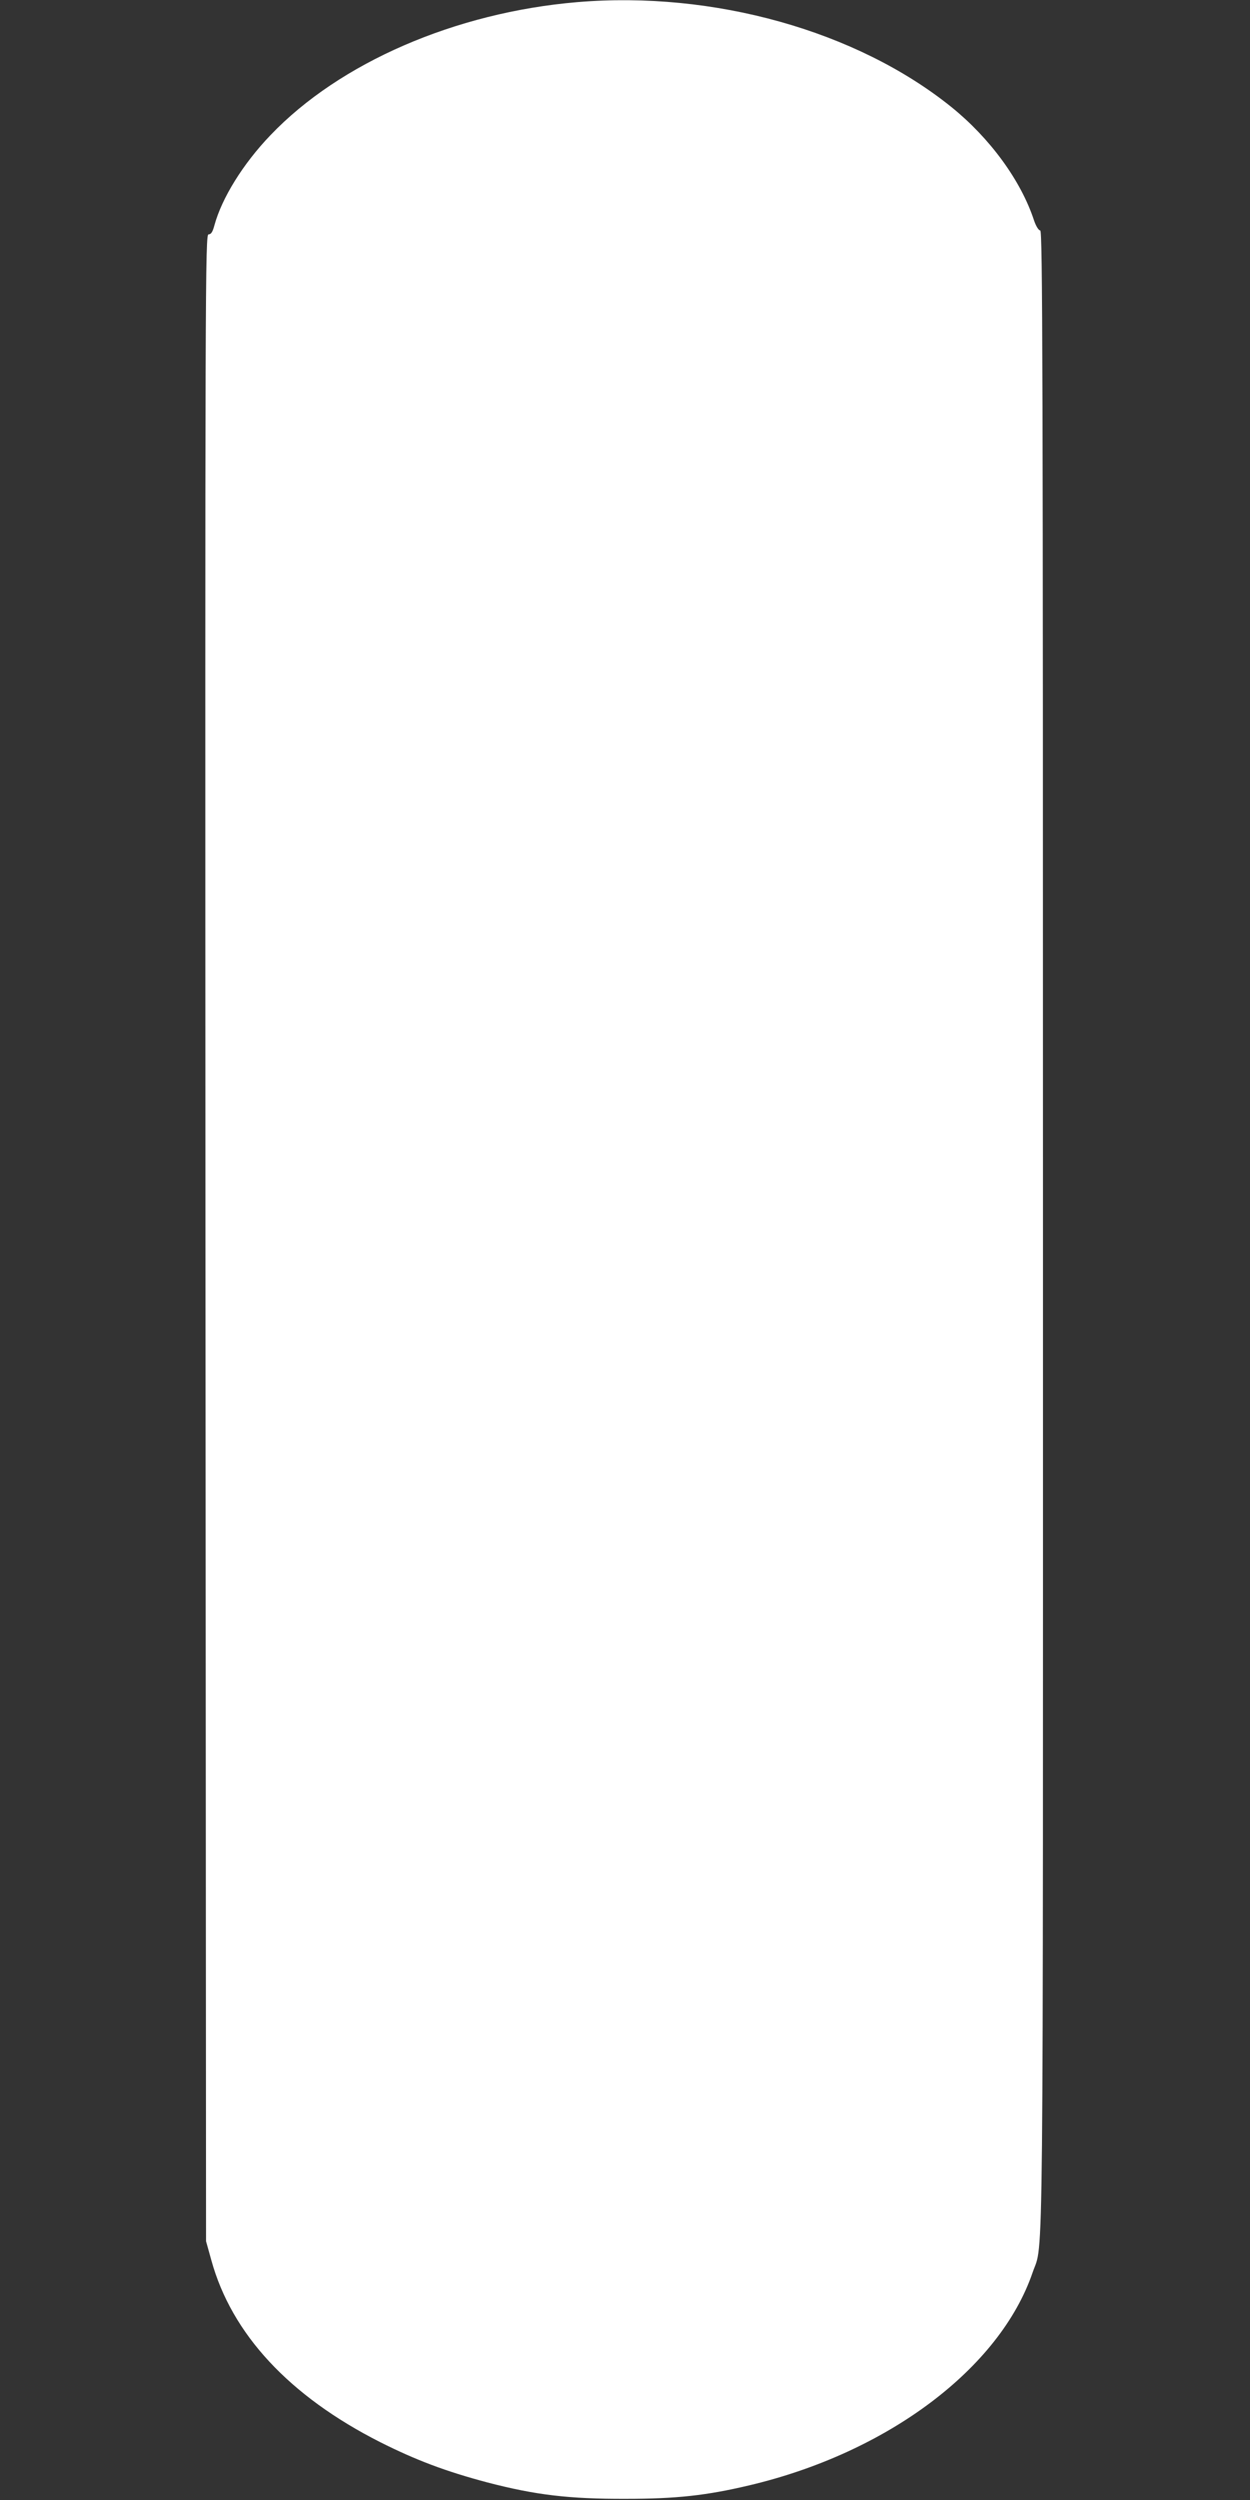
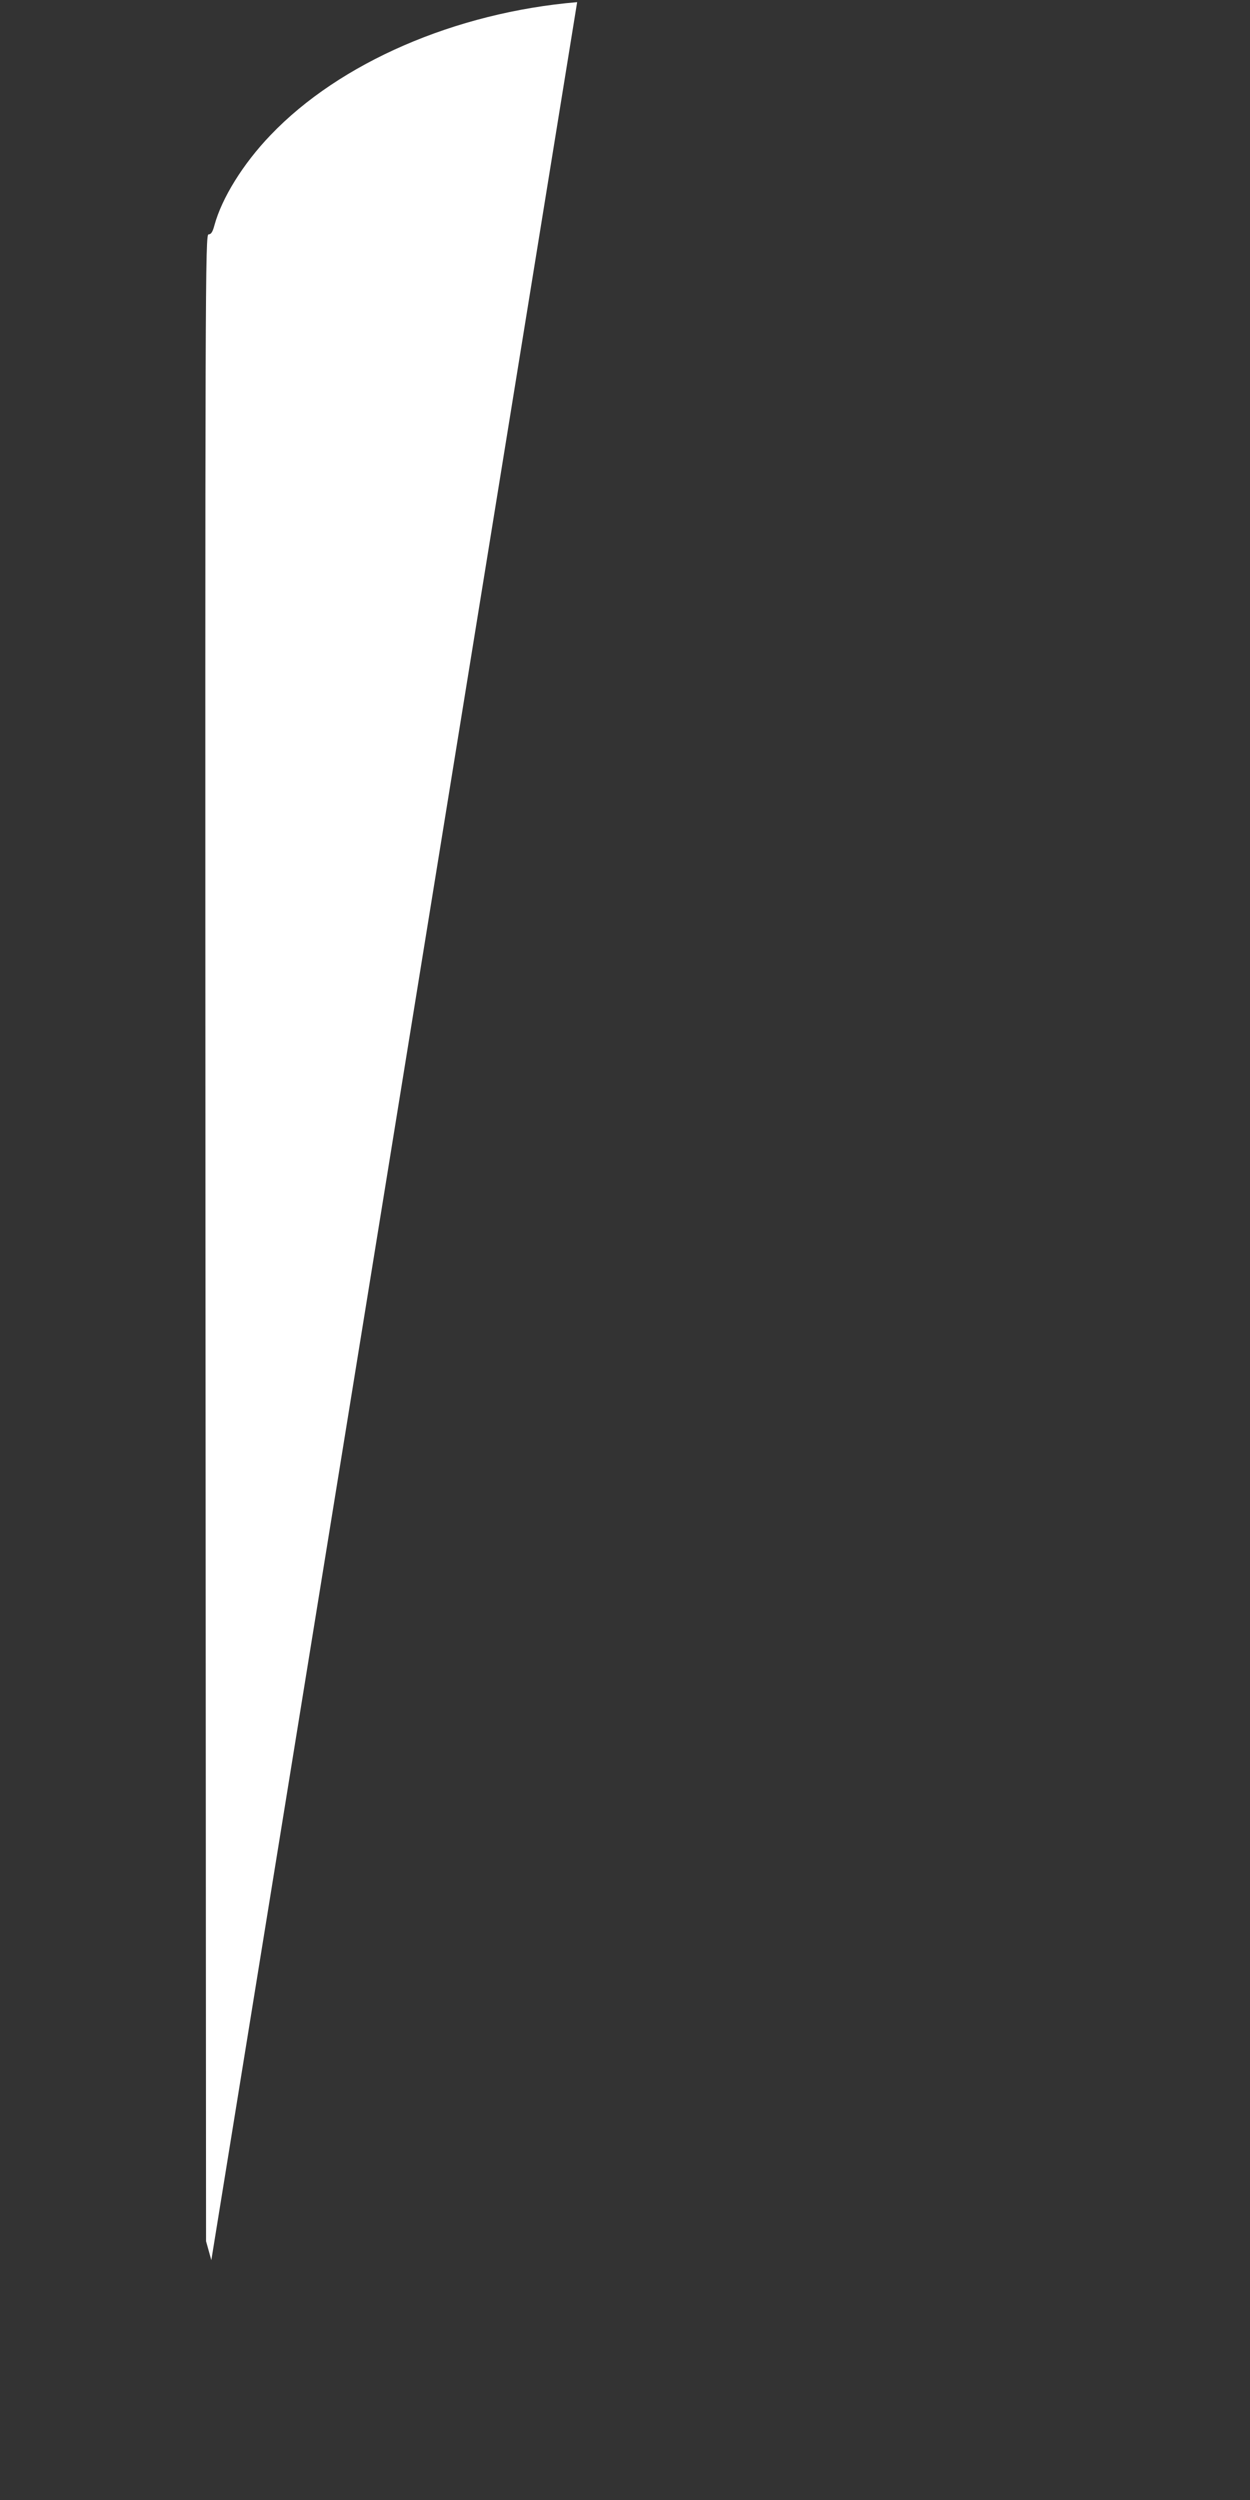
<svg xmlns="http://www.w3.org/2000/svg" version="1.0" width="640pt" height="1280pt" viewBox="0 0 640 1280" preserveAspectRatio="xMidYMid meet">
  <rect x="0" y="0" width="640" height="1280" fill="#333333" stroke="none" />
  <g transform="translate(0,1280) scale(0.1,-0.1)" fill="#ffffff" stroke="none">
-     <path d="M2955 12789 c-624 -53 -1216 -310 -1570 -681 -141 -147 -249 -322 -287 -461 -9 -34 -17 -47 -30 -47 -17 0 -18 -195 -16 -5137 l3 -5138 27 -97 c104 -378 399 -696 865 -932 183 -92 334 -149 548 -206 246 -64 417 -85 710 -84 257 0 412 17 631 69 708 167 1283 599 1451 1090 57 167 53 -204 53 5346 0 4406 -2 5109 -14 5109 -8 0 -22 22 -32 52 -67 204 -226 421 -423 580 -484 390 -1218 596 -1916 537z" />
+     <path d="M2955 12789 c-624 -53 -1216 -310 -1570 -681 -141 -147 -249 -322 -287 -461 -9 -34 -17 -47 -30 -47 -17 0 -18 -195 -16 -5137 l3 -5138 27 -97 z" />
  </g>
</svg>